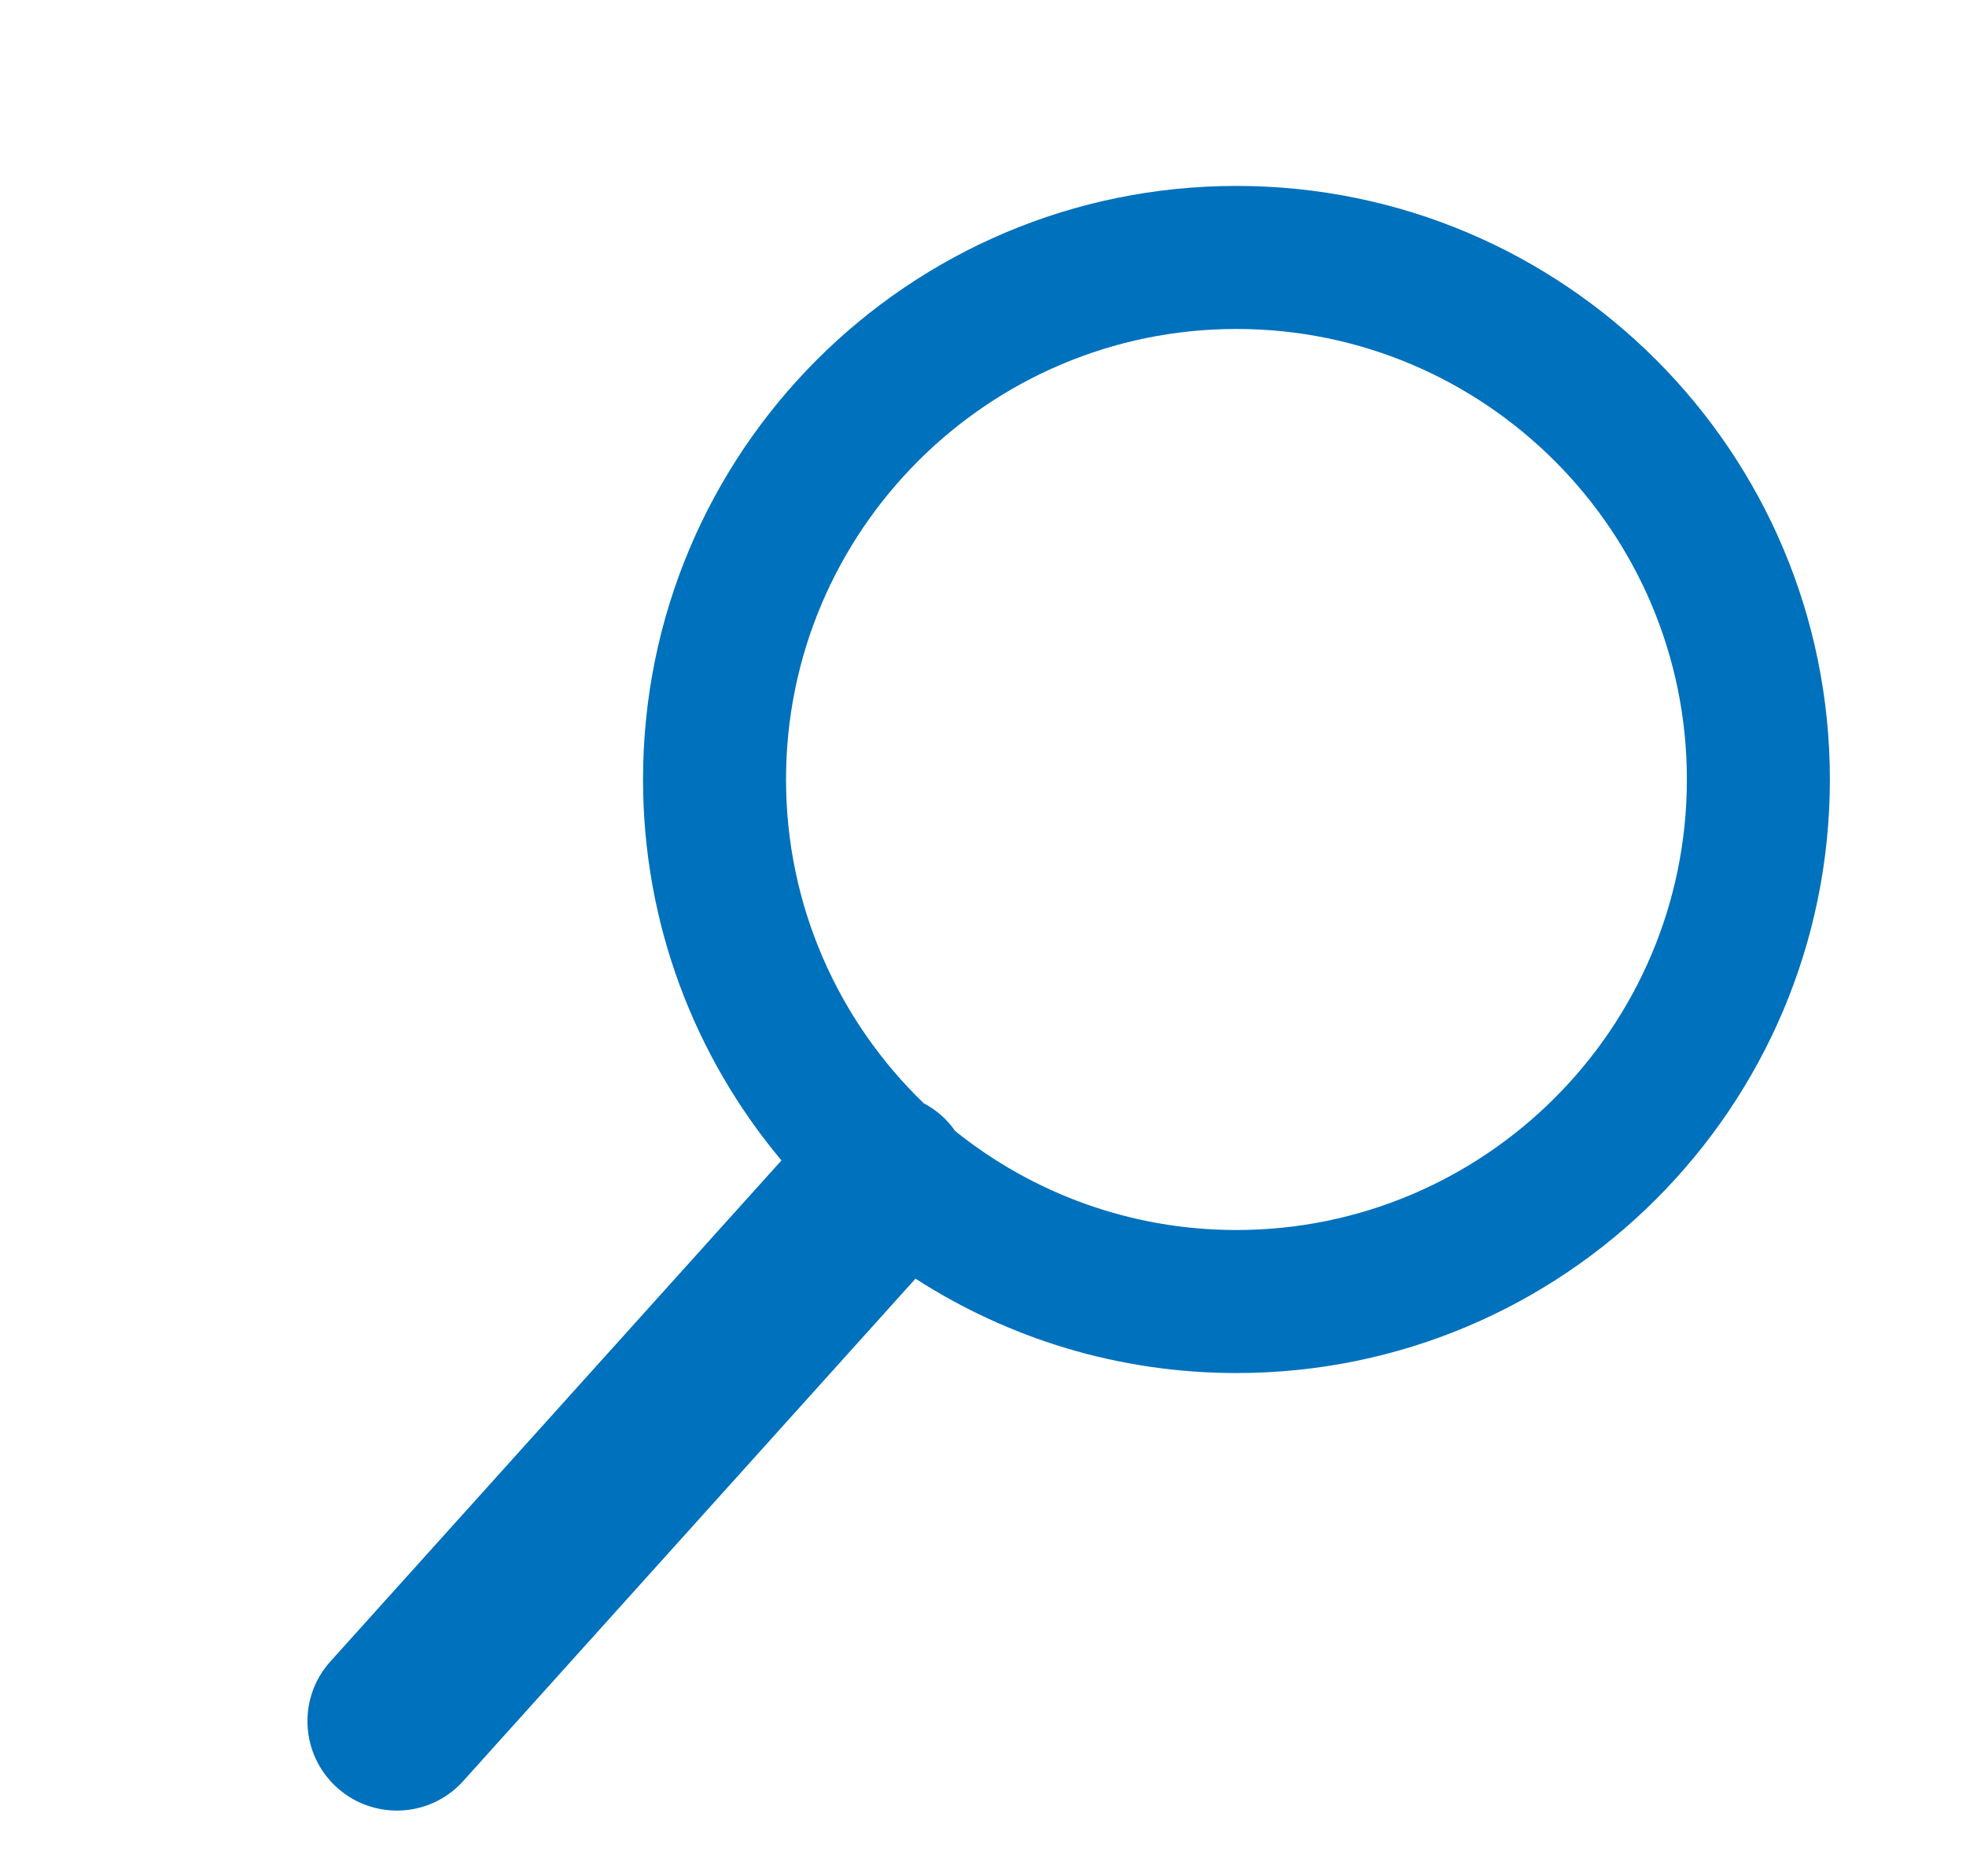
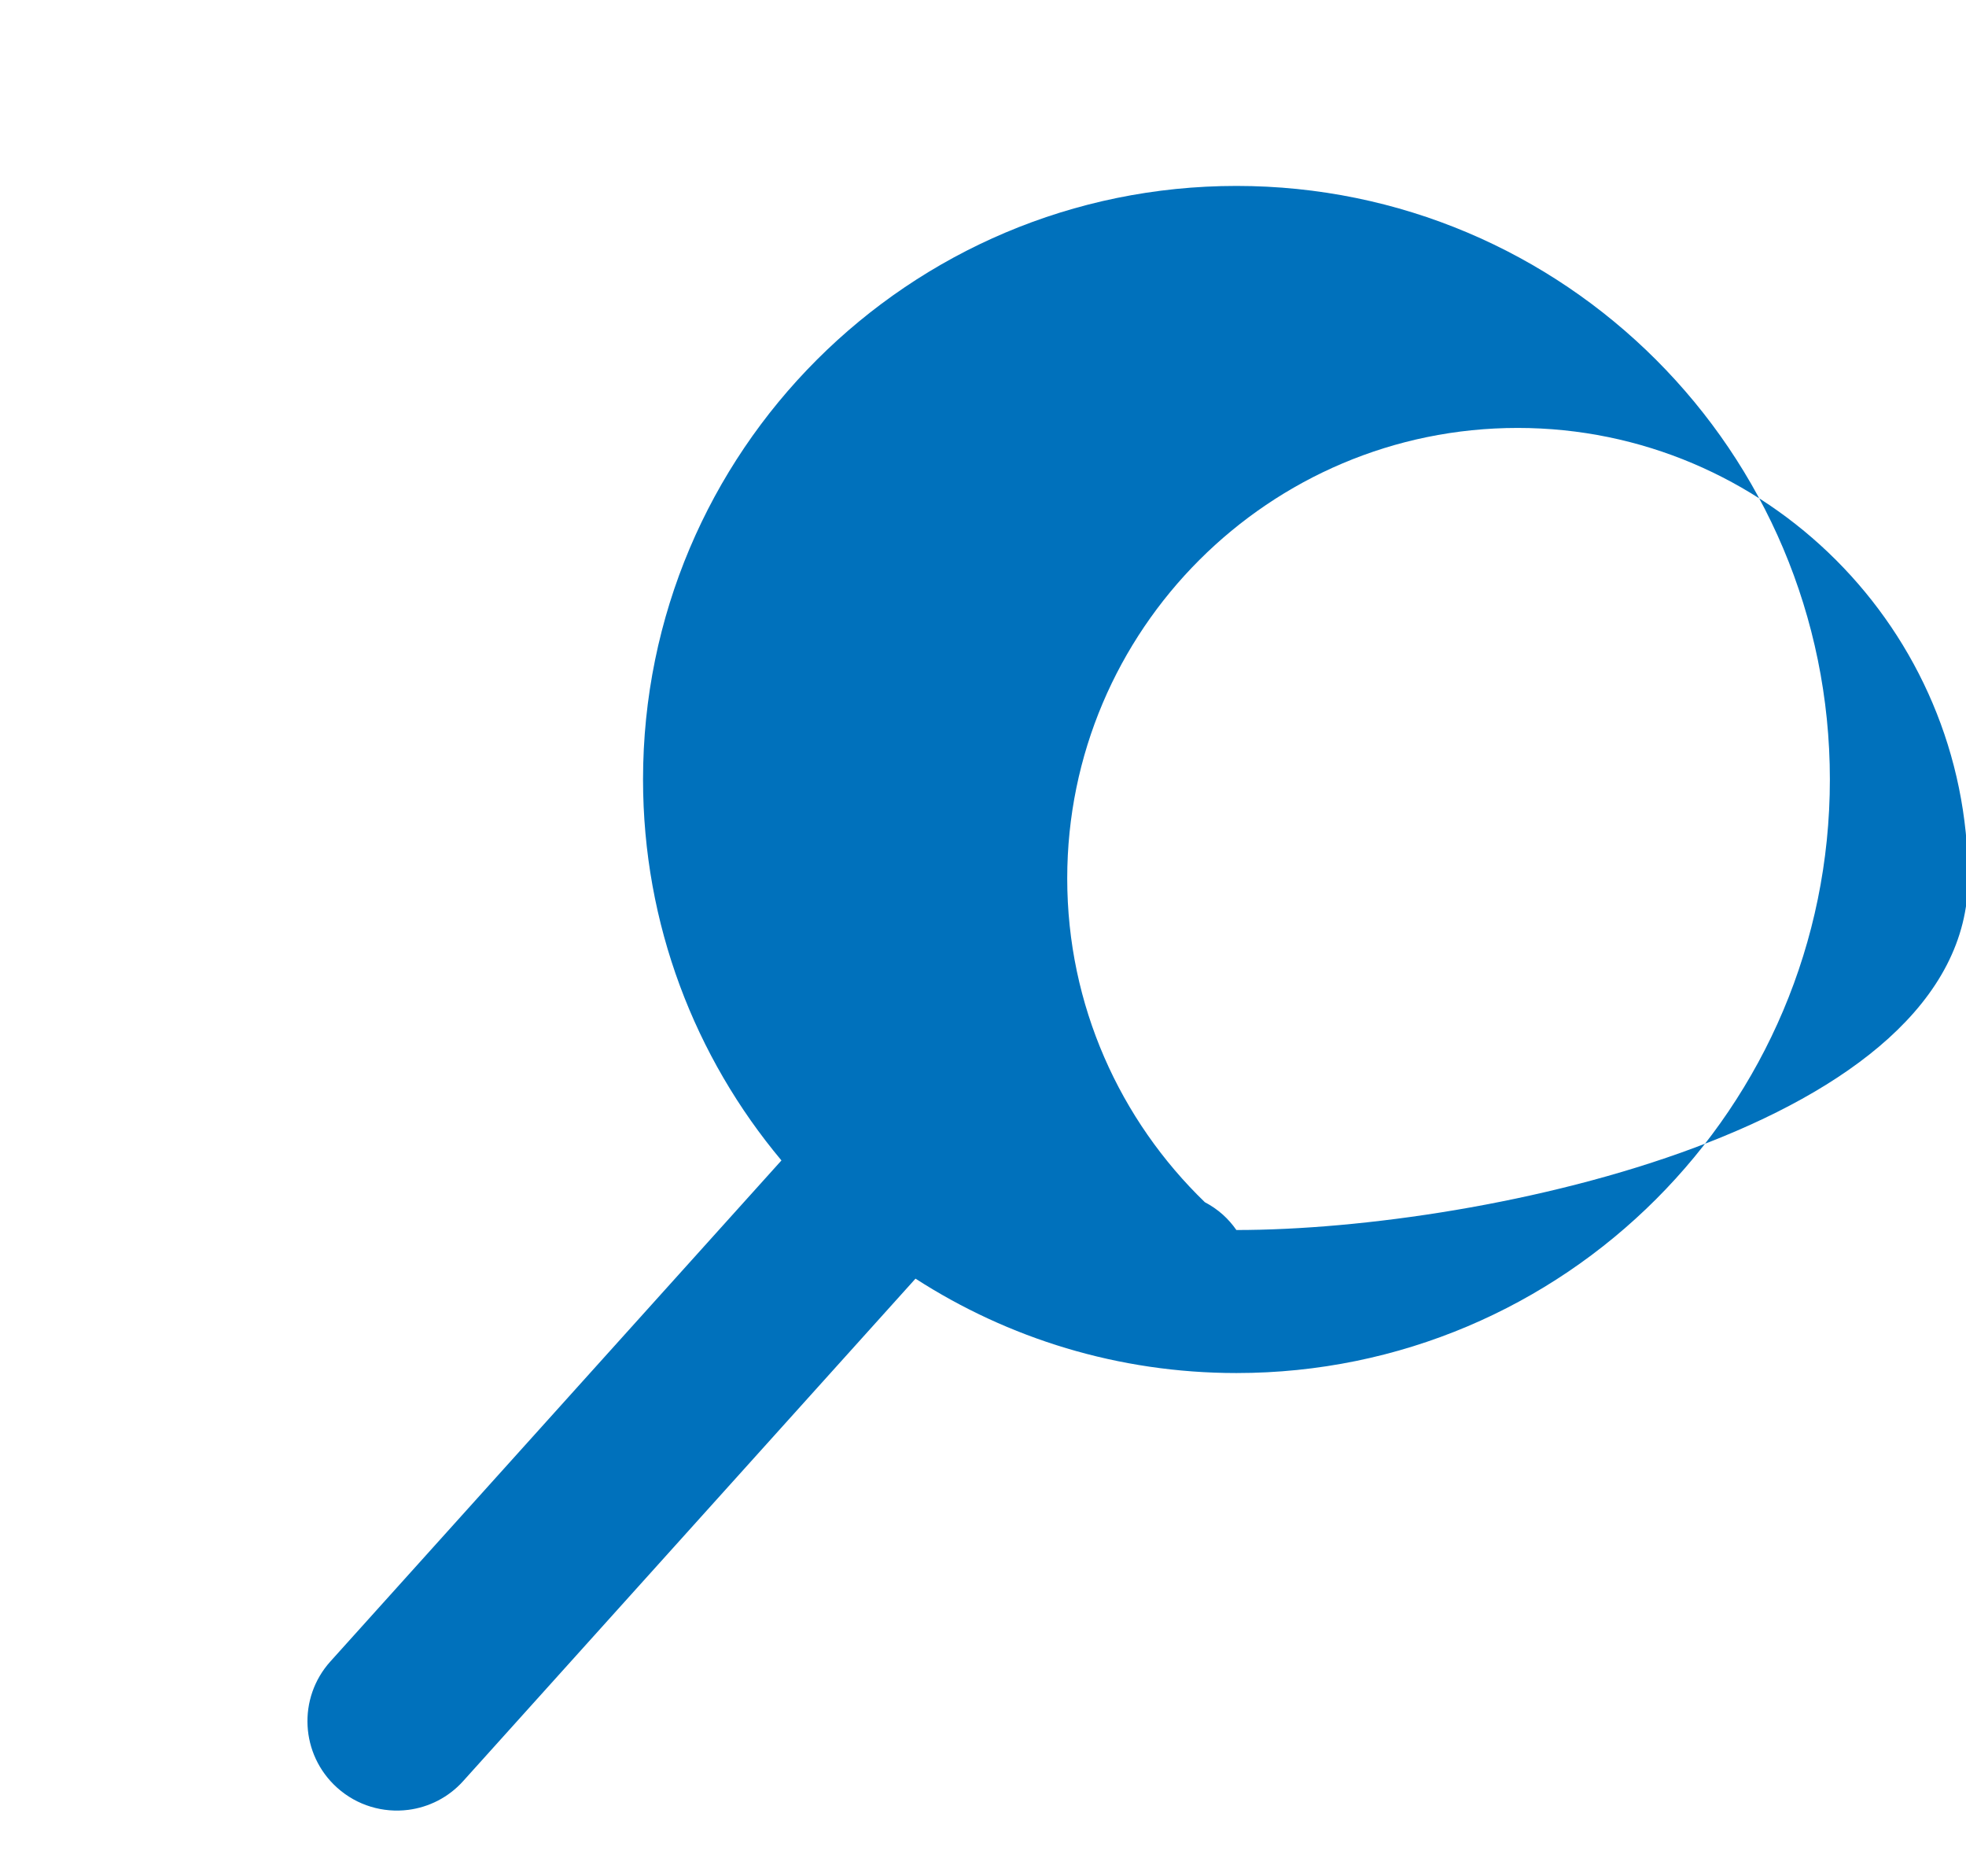
<svg xmlns="http://www.w3.org/2000/svg" version="1.1" id="Слой_1" x="0px" y="0px" viewBox="0 0 274.98 262.32" style="enable-background:new 0 0 274.98 262.32;" xml:space="preserve">
  <style type="text/css"> .st0{fill:#0071BC;} </style>
-   <path class="st0" d="M47.14,249.97c2.82,2.54,6.49,3.56,9.98,3.11c2.85-0.37,5.6-1.72,7.67-4.03l63.26-70.25 c12.94,8.34,28.34,13.2,44.89,13.2c45.84,0,83-37.16,83-83c0-45.84-37.16-83-83-83c-45.84,0-83,37.16-83,83 c0,20.28,7.28,38.85,19.36,53.27l-63.08,70.05C41.59,237.45,42.01,245.35,47.14,249.97z M172.93,172 c-14.87,0-28.54-5.19-39.33-13.84c-0.53-0.76-1.15-1.48-1.87-2.13c-0.79-0.71-1.65-1.29-2.54-1.76 c-11.86-11.46-19.25-27.52-19.25-45.27c0-34.74,28.26-63,63-63s63,28.26,63,63S207.67,172,172.93,172z" />
+   <path class="st0" d="M47.14,249.97c2.82,2.54,6.49,3.56,9.98,3.11c2.85-0.37,5.6-1.72,7.67-4.03l63.26-70.25 c12.94,8.34,28.34,13.2,44.89,13.2c45.84,0,83-37.16,83-83c0-45.84-37.16-83-83-83c-45.84,0-83,37.16-83,83 c0,20.28,7.28,38.85,19.36,53.27l-63.08,70.05C41.59,237.45,42.01,245.35,47.14,249.97z M172.93,172 c-0.53-0.76-1.15-1.48-1.87-2.13c-0.79-0.71-1.65-1.29-2.54-1.76 c-11.86-11.46-19.25-27.52-19.25-45.27c0-34.74,28.26-63,63-63s63,28.26,63,63S207.67,172,172.93,172z" />
</svg>